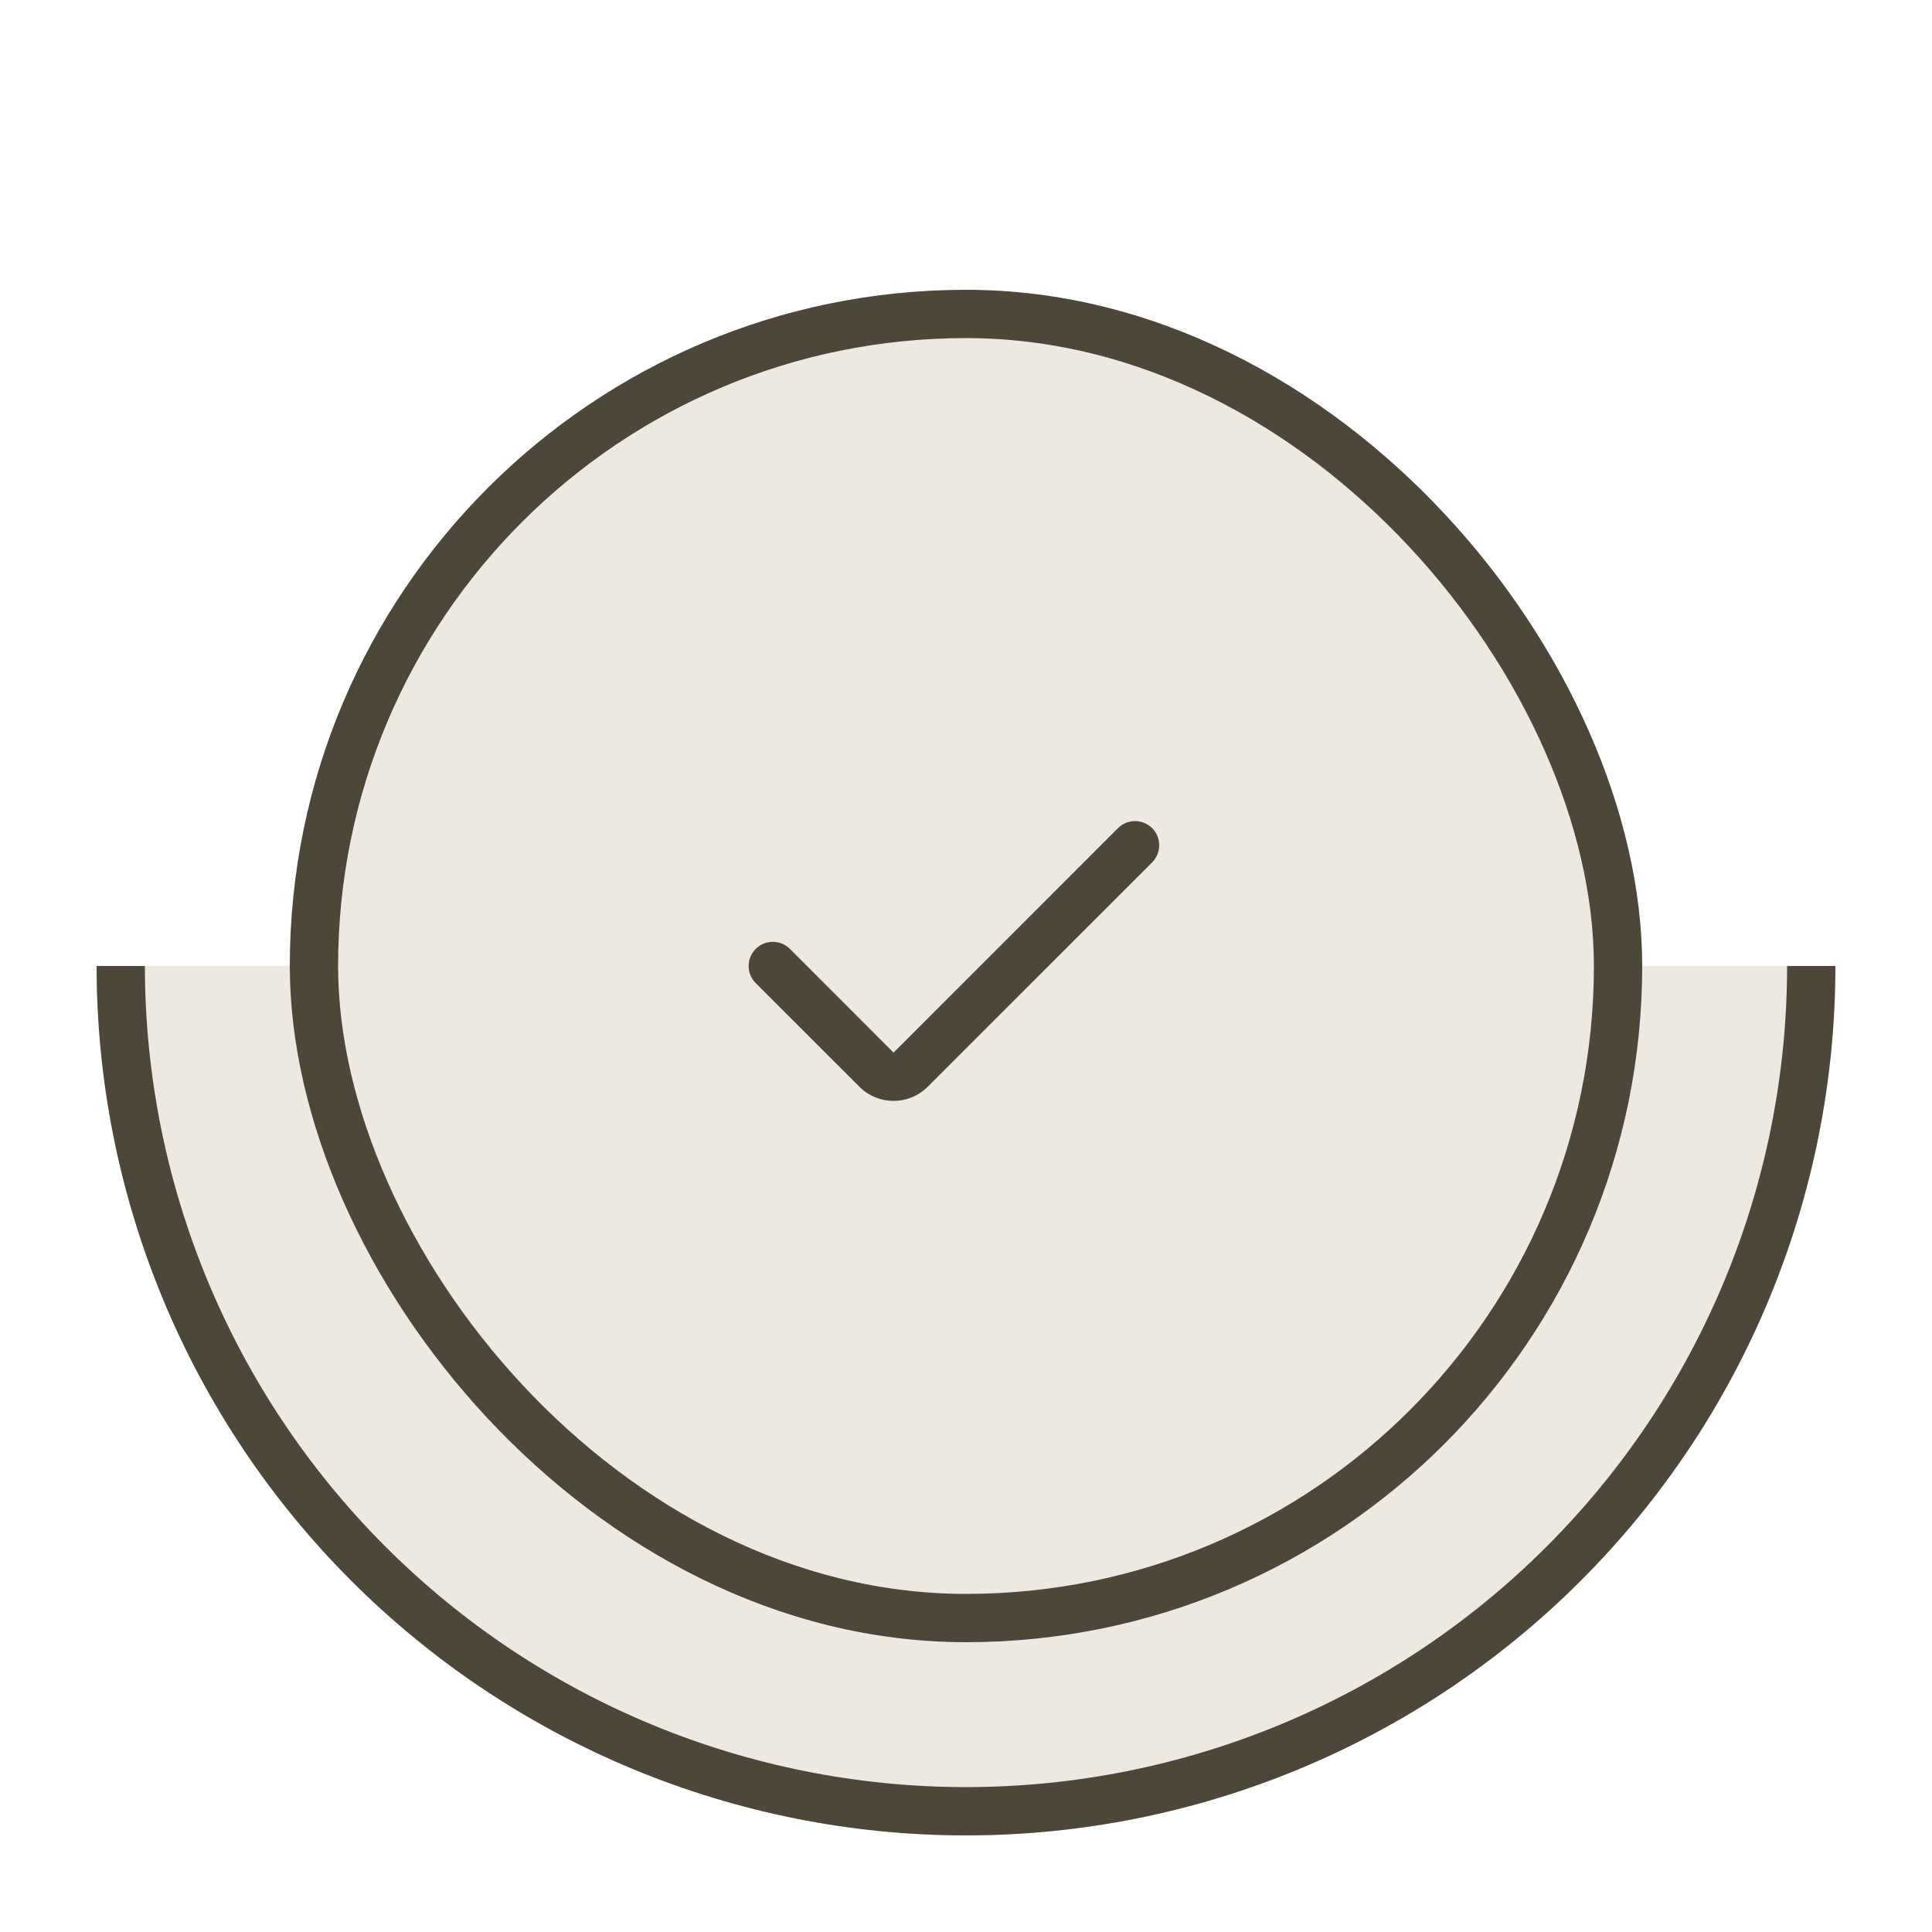
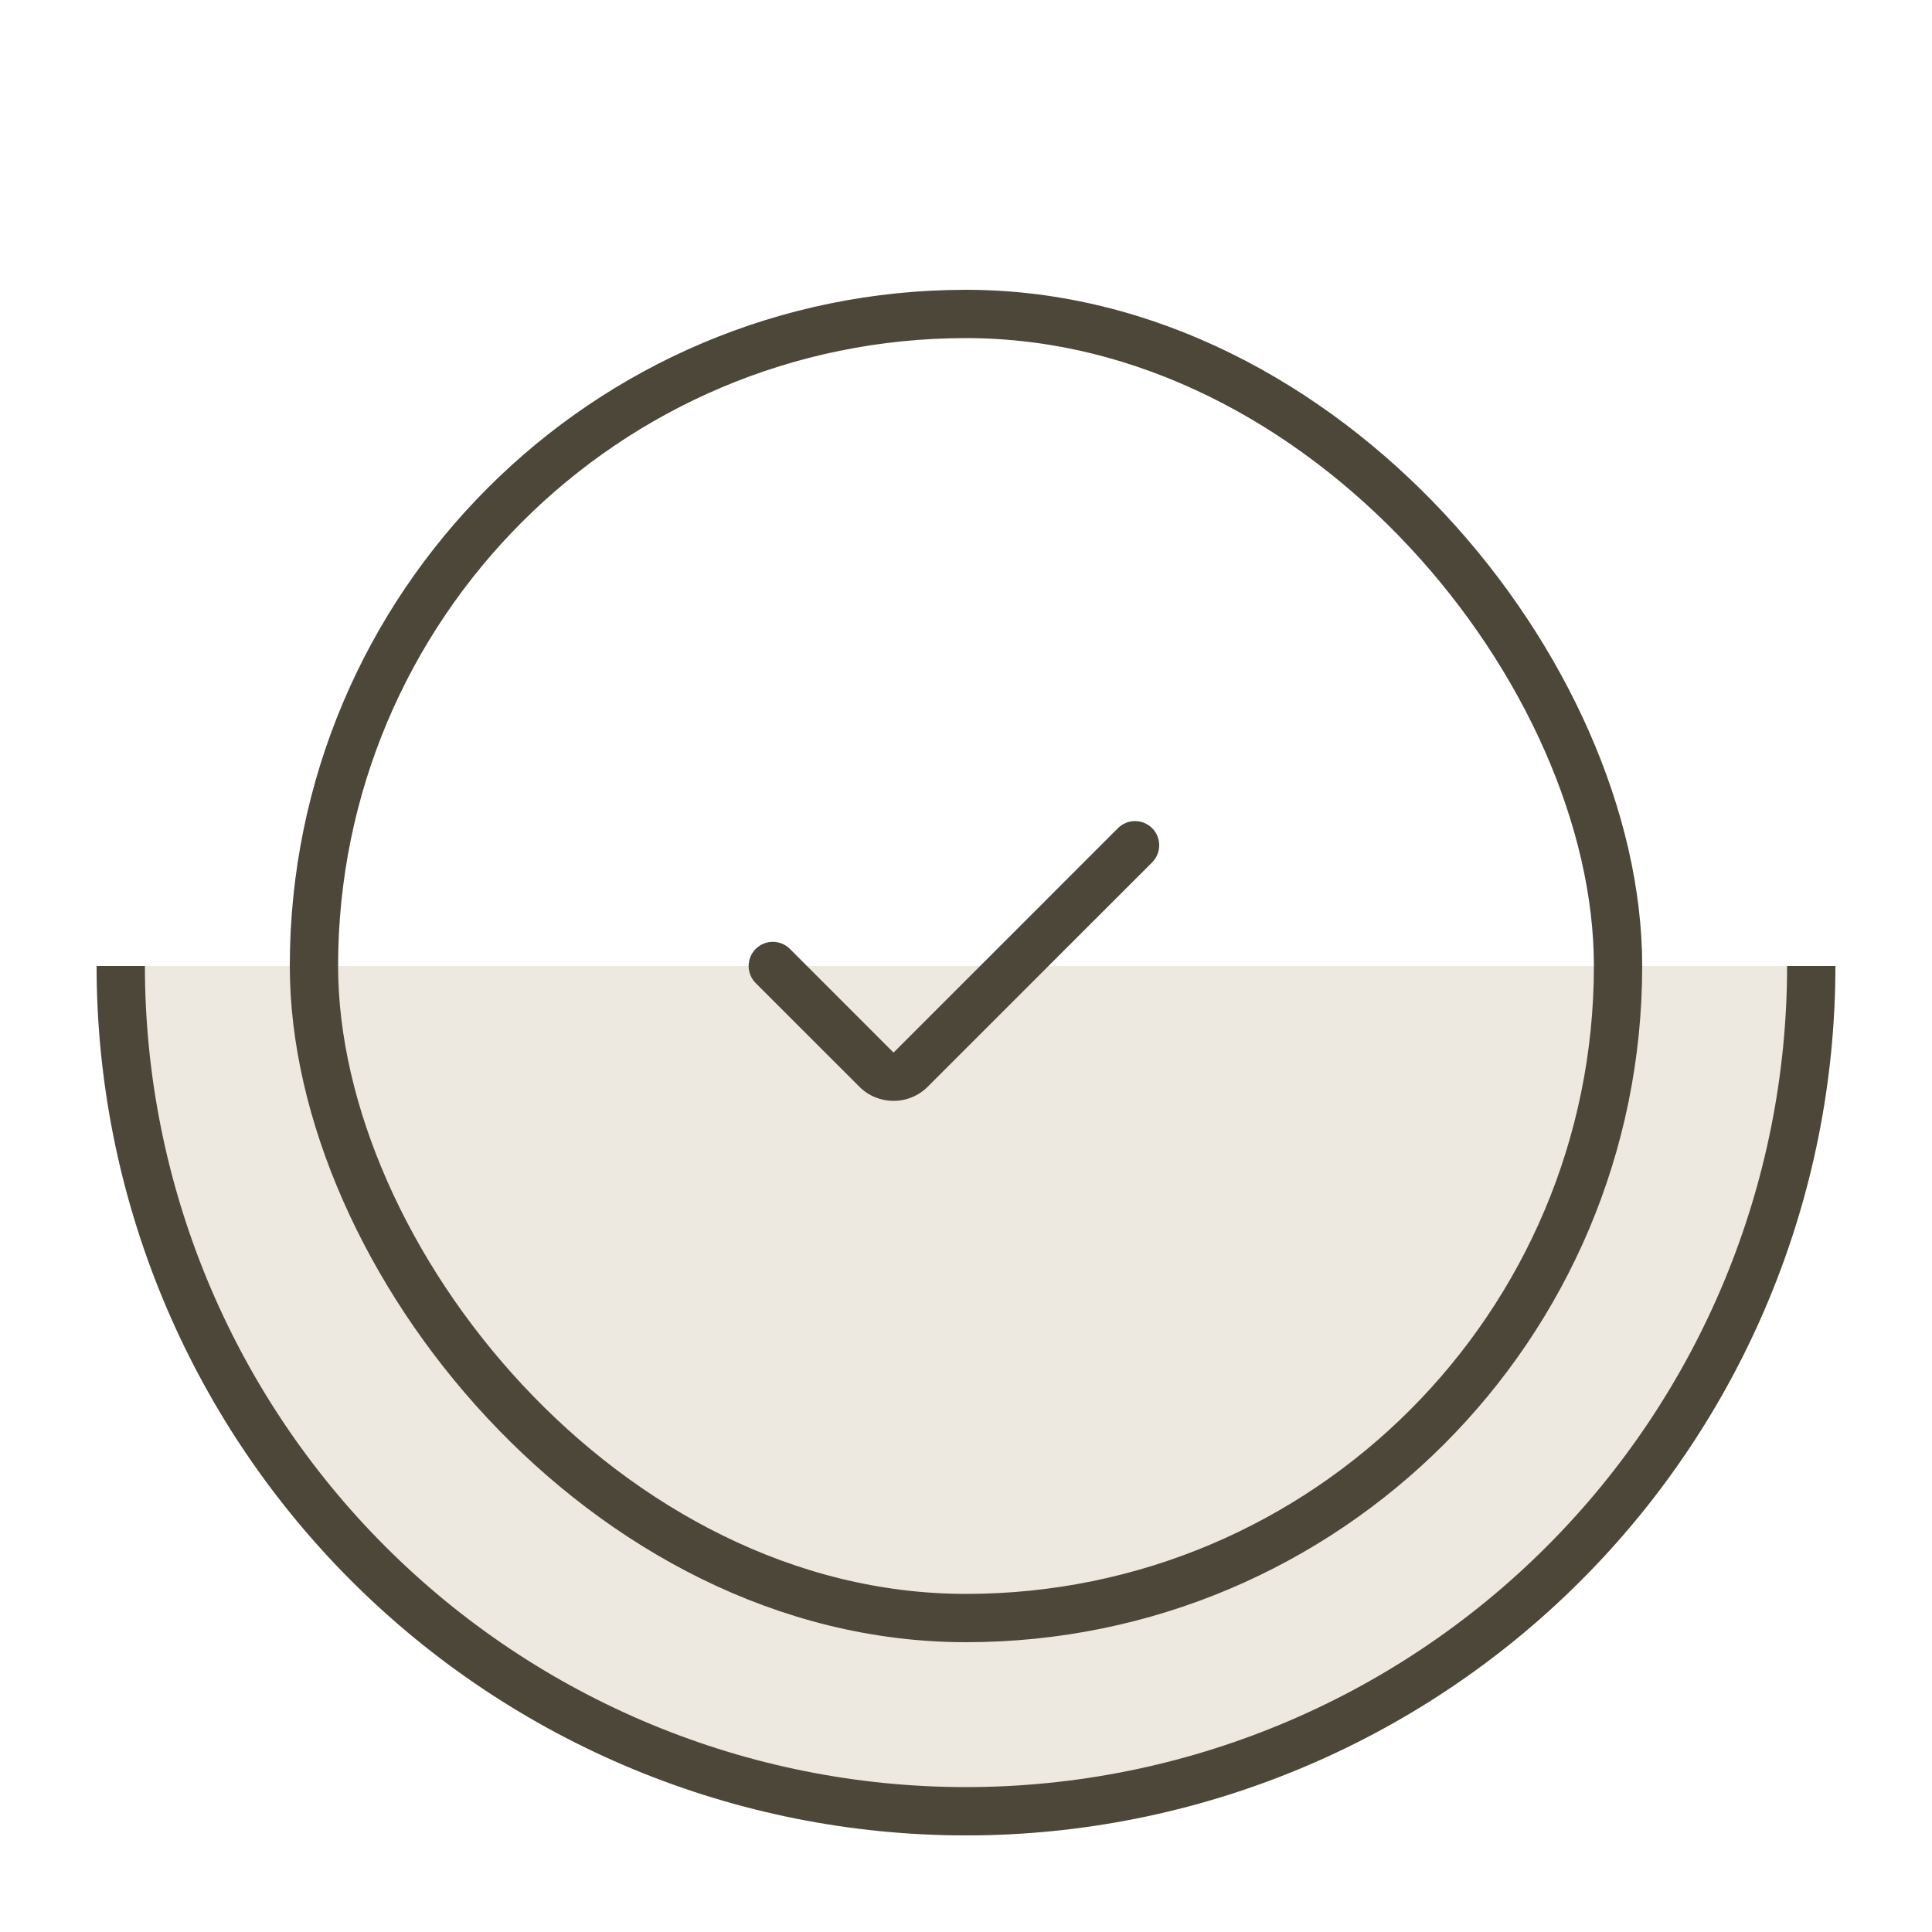
<svg xmlns="http://www.w3.org/2000/svg" width="40" height="40" viewBox="0 0 40 40" fill="none">
  <path d="M2 20C2 24.774 3.896 29.352 7.272 32.728C10.648 36.104 15.226 38 20 38C24.774 38 29.352 36.104 32.728 32.728C36.104 29.352 38 24.774 38 20L20 20L2 20Z" fill="#EDE8E0" />
  <path d="M37.5 20C37.5 24.641 35.656 29.093 32.374 32.374C29.093 35.656 24.641 37.5 20 37.5C15.359 37.5 10.908 35.656 7.626 32.374C4.344 29.093 2.5 24.641 2.5 20" stroke="#4D473A" />
-   <rect x="6.5" y="6.5" width="27" height="27" rx="13.5" fill="#EDE8E0" />
  <rect x="6.5" y="6.5" width="27" height="27" rx="13.5" stroke="#4D473A" />
  <path fill-rule="evenodd" clip-rule="evenodd" d="M23.854 17.146C24.049 17.342 24.049 17.658 23.854 17.854L19.207 22.5C18.817 22.89 18.183 22.89 17.793 22.5L15.646 20.354C15.451 20.158 15.451 19.842 15.646 19.646C15.842 19.451 16.158 19.451 16.354 19.646L18.5 21.793L23.146 17.146C23.342 16.951 23.658 16.951 23.854 17.146Z" fill="#4D473A" />
</svg>